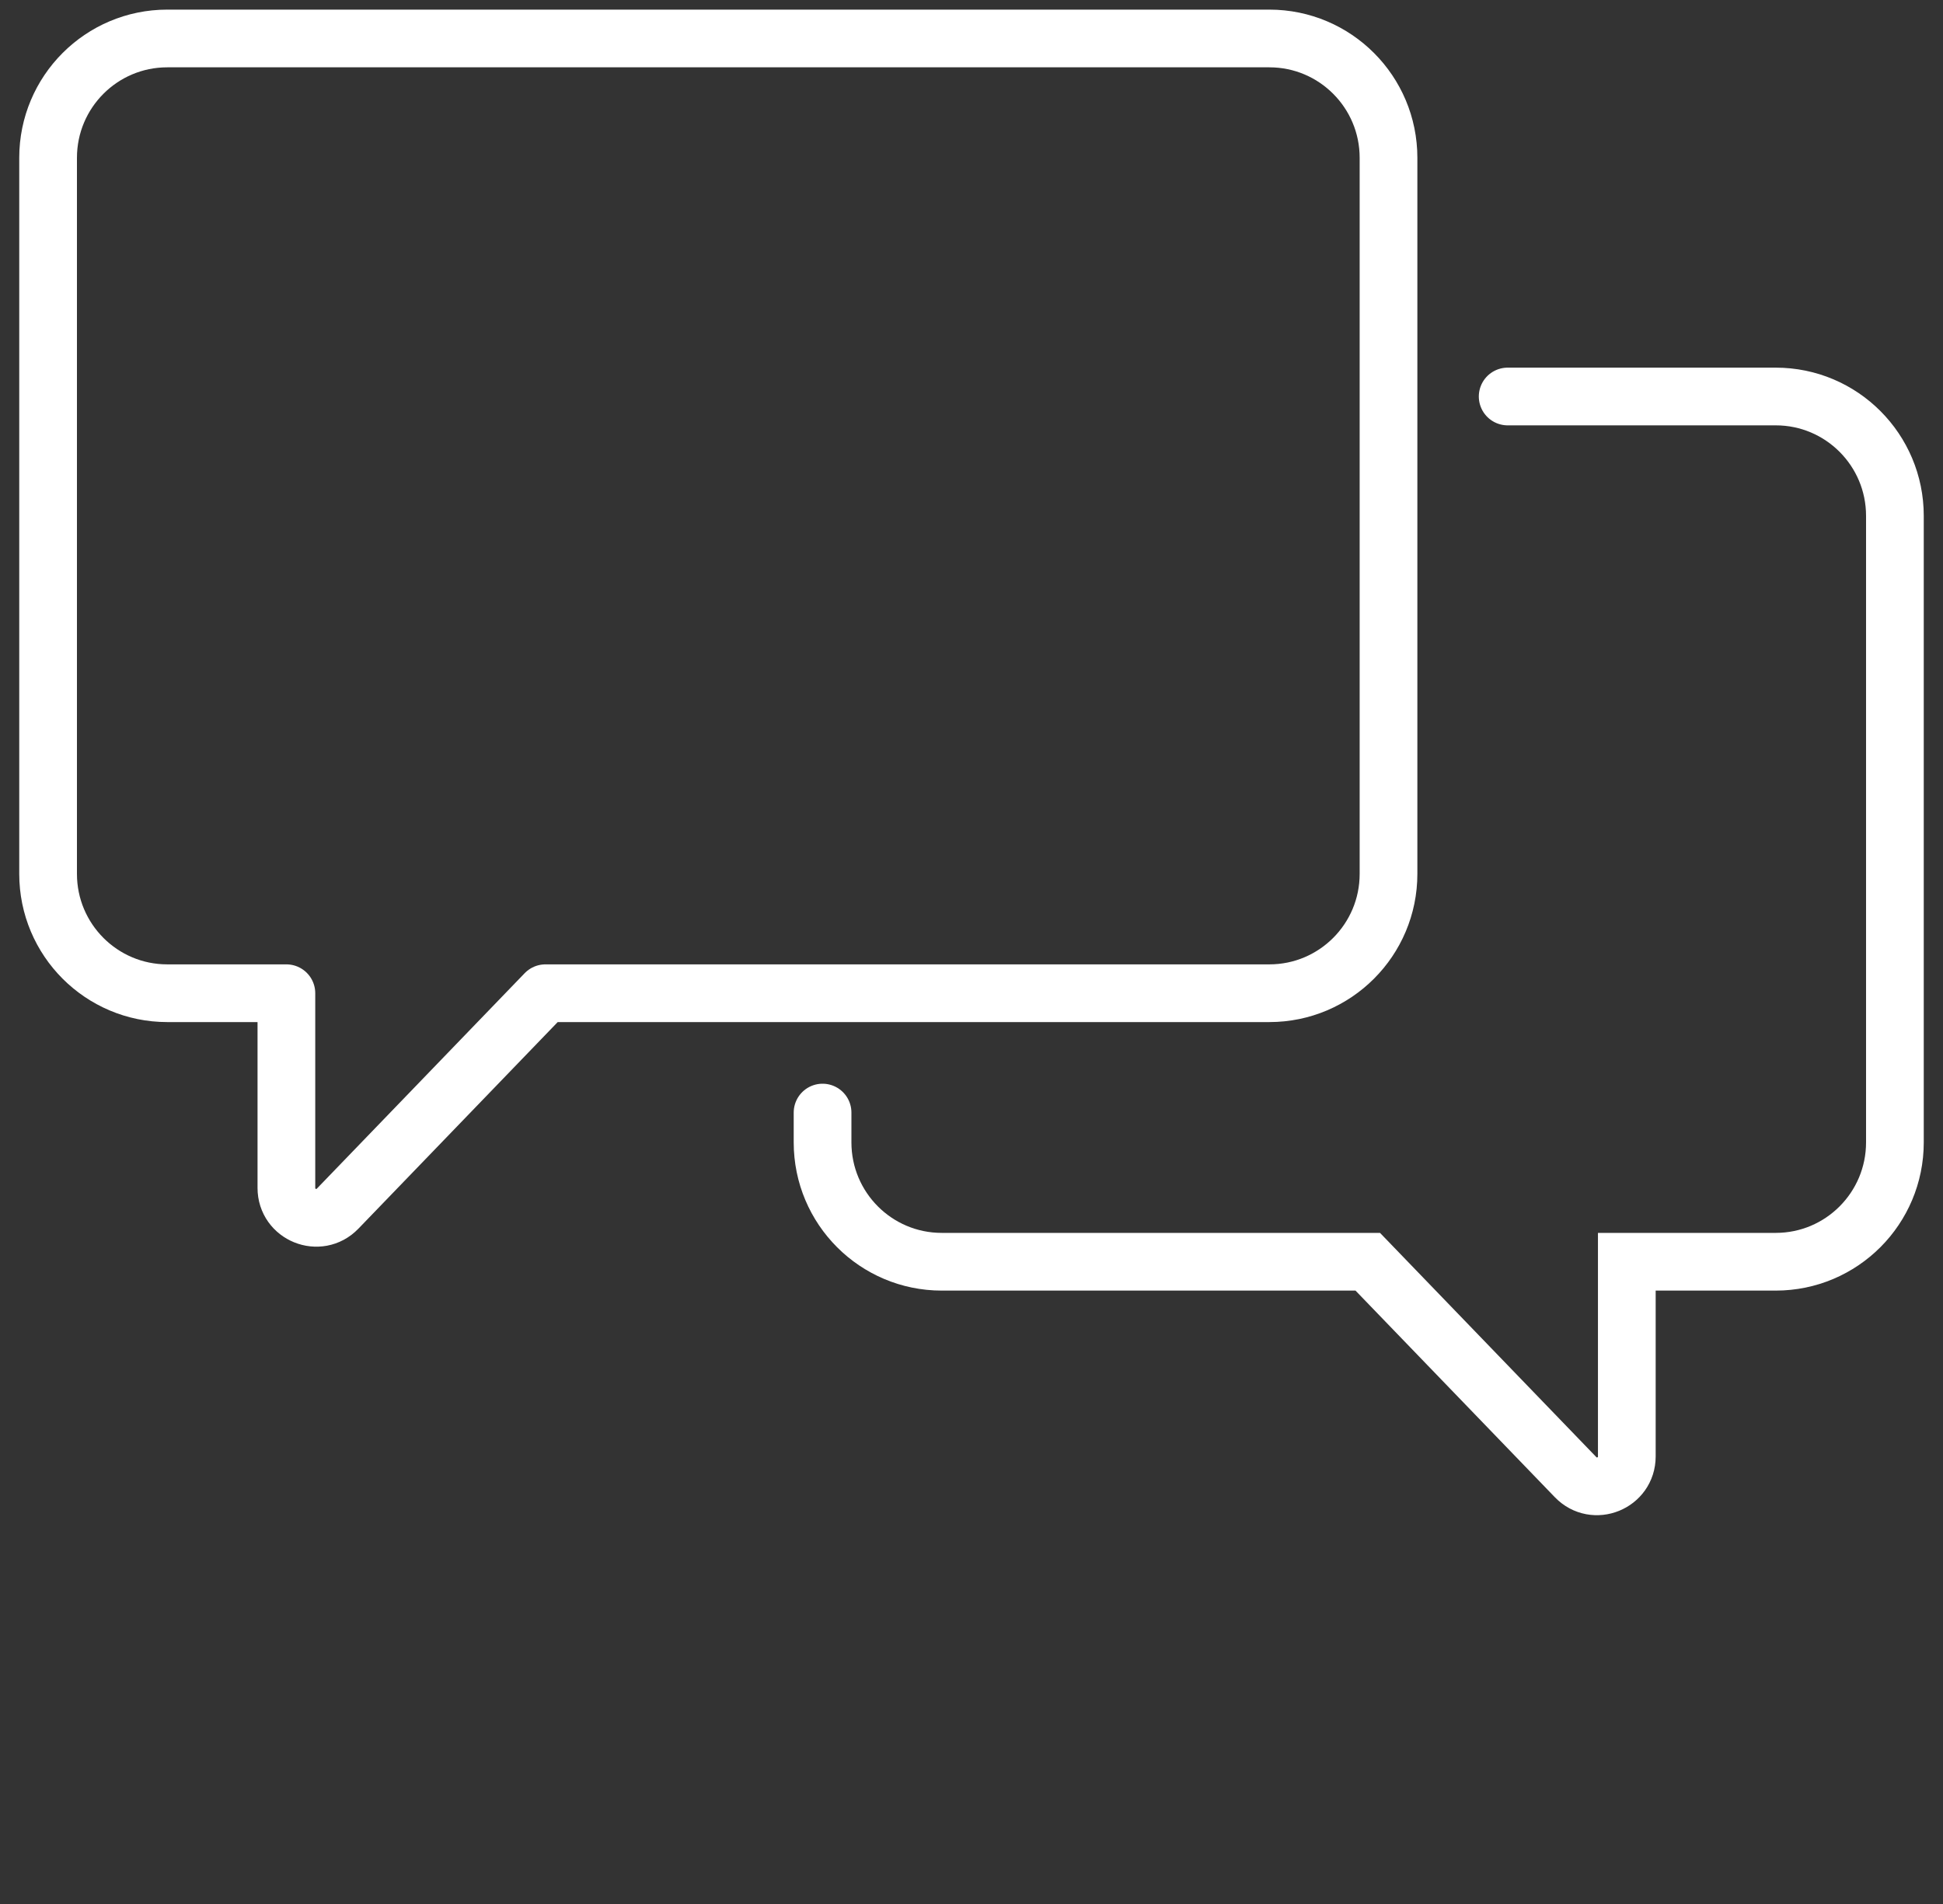
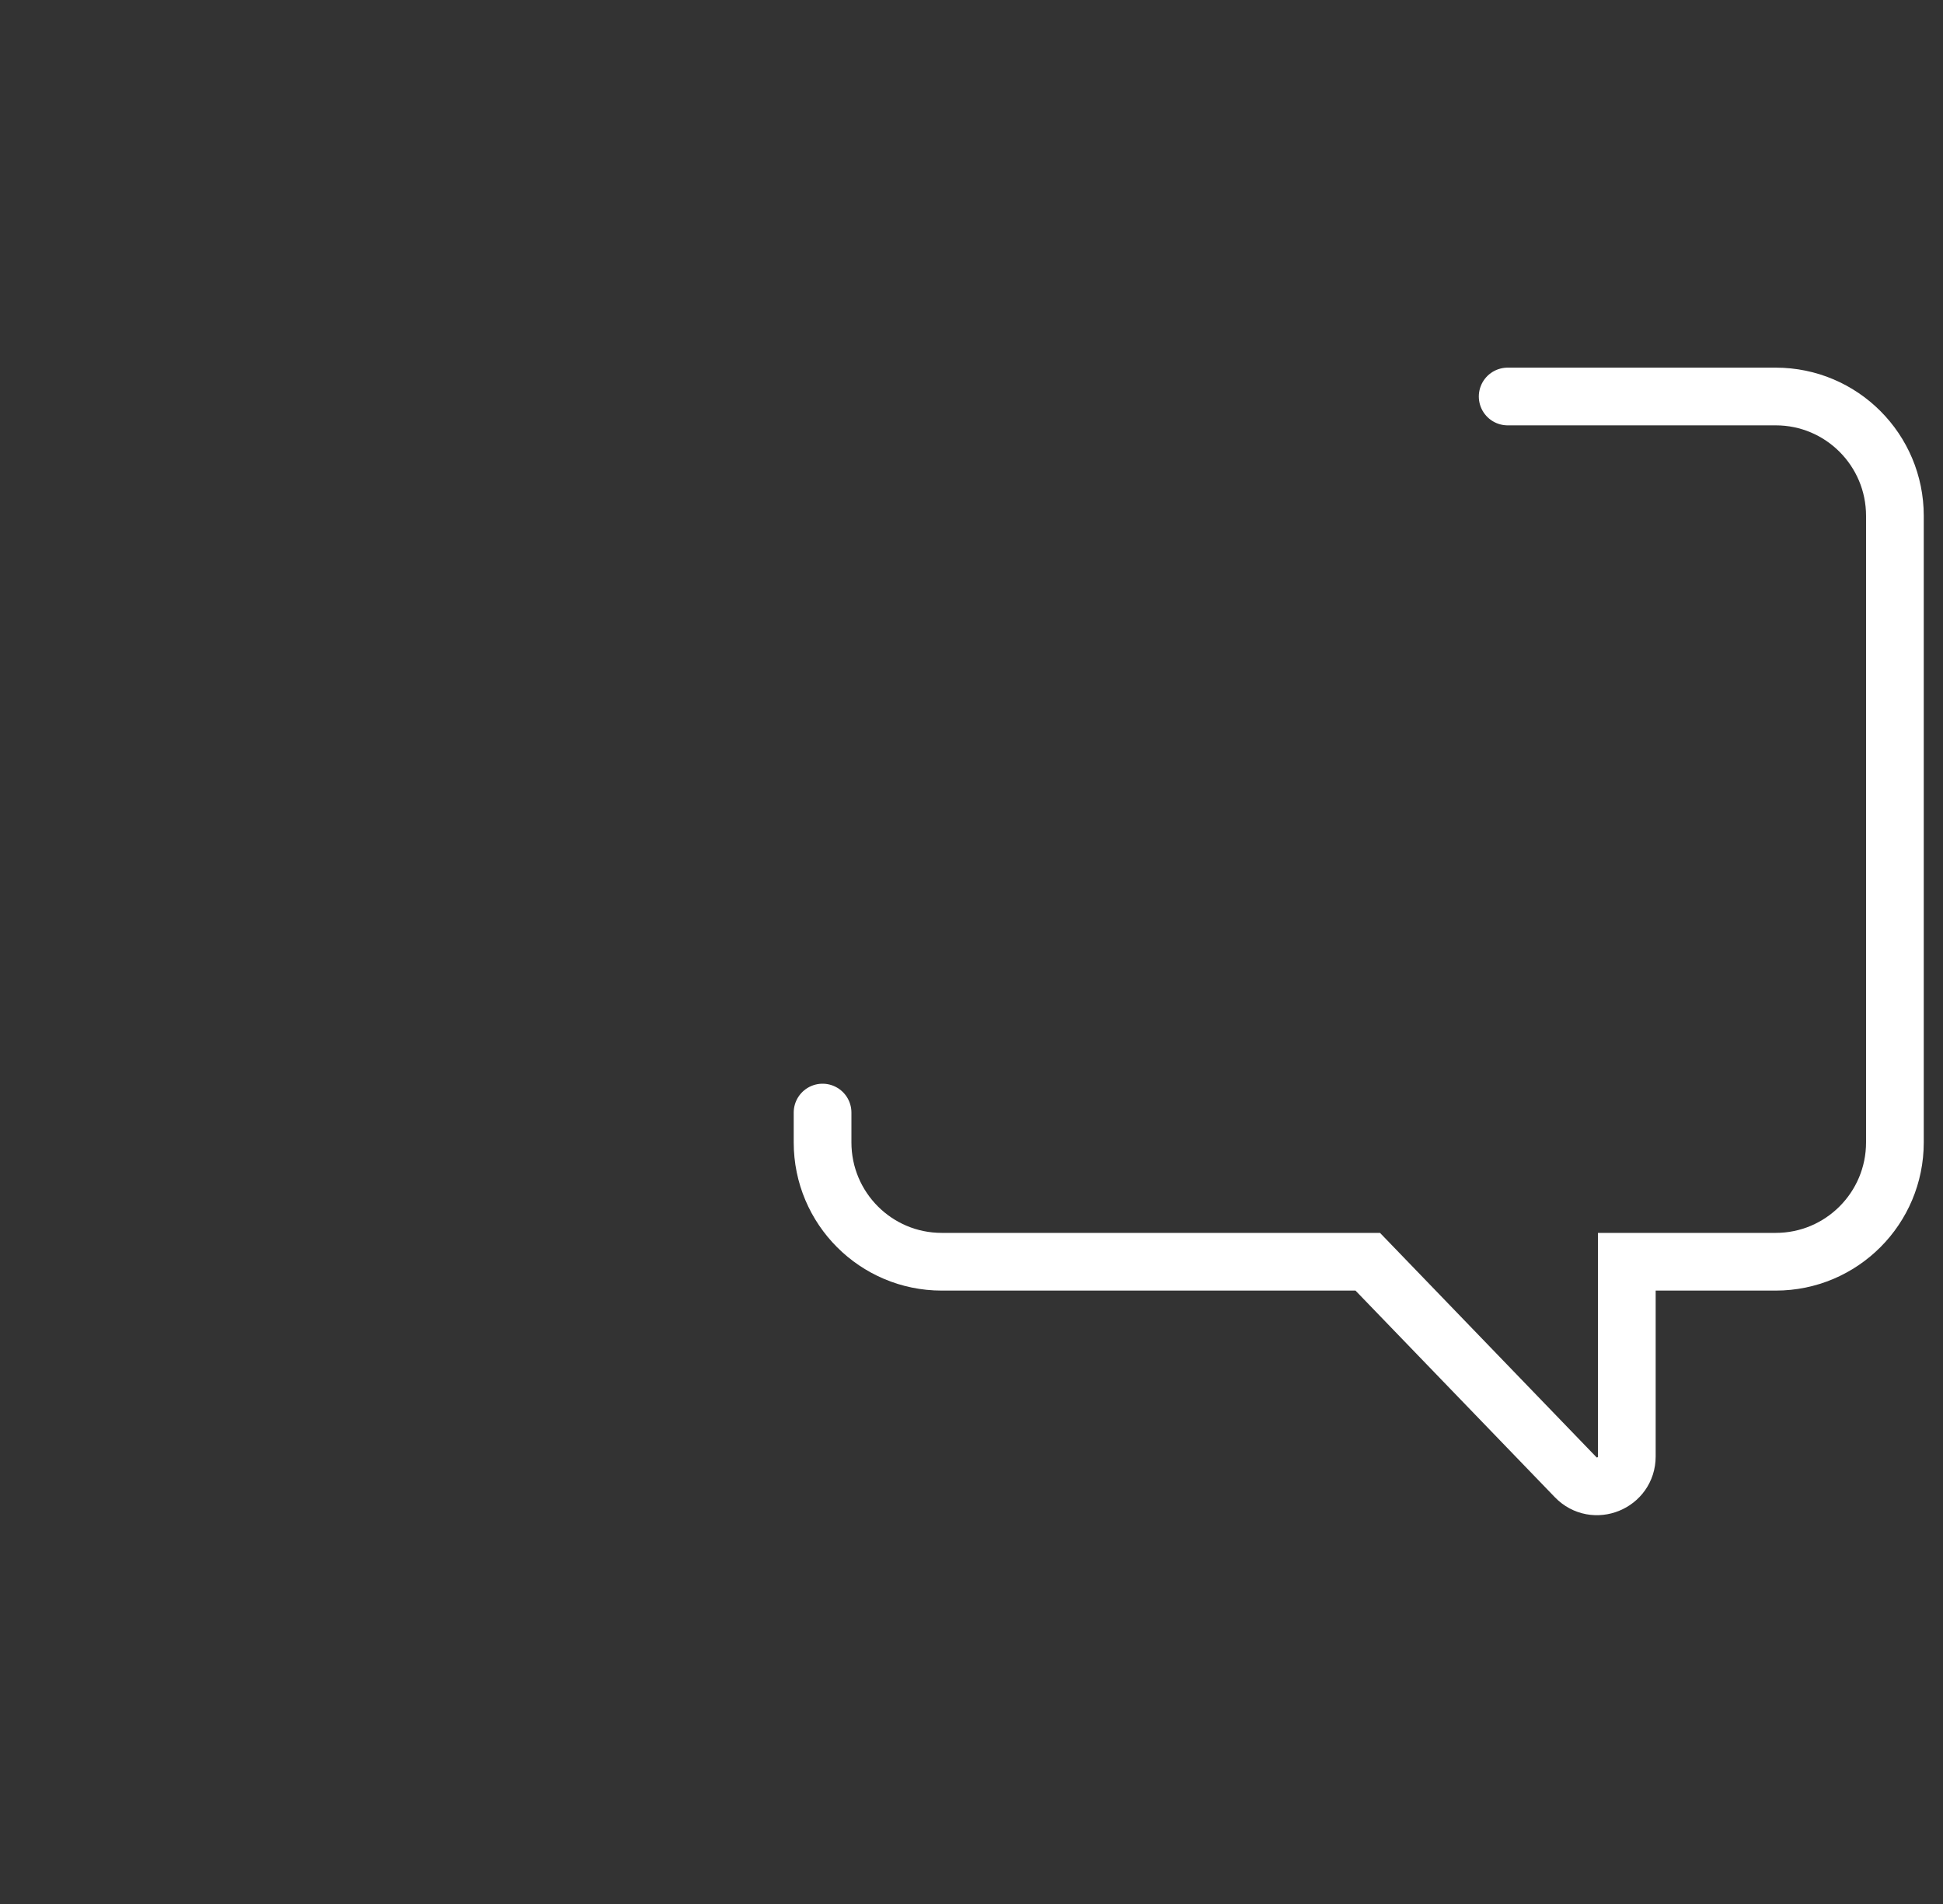
<svg xmlns="http://www.w3.org/2000/svg" width="101" height="99" viewBox="0 0 101 99" fill="none">
  <rect x="0" y="0" width="101" height="99" fill="#333333" stroke="none" />
  <path d="M42.758 57.837V59.388C42.758 62.814 45.531 65.592 48.952 65.592H71.098L81.903 76.792C82.871 77.795 84.564 77.108 84.564 75.714V65.592H92.306C95.727 65.592 98.5 62.814 98.5 59.388V26.816C98.5 23.39 95.727 20.612 92.306 20.612H78.371" stroke="white" stroke-width="3" stroke-linecap="round" />
-   <path fill-rule="evenodd" clip-rule="evenodd" d="M8.694 2H65.984C69.404 2 72.177 4.778 72.177 8.204V45.429C72.177 48.855 69.404 51.633 65.984 51.633H28.353L17.549 62.833C16.581 63.836 14.887 63.149 14.887 61.755V51.633H8.694C5.273 51.633 2.5 48.855 2.5 45.429V8.204C2.5 4.778 5.273 2 8.694 2Z" stroke="white" stroke-width="3" stroke-linejoin="round" />
</svg>